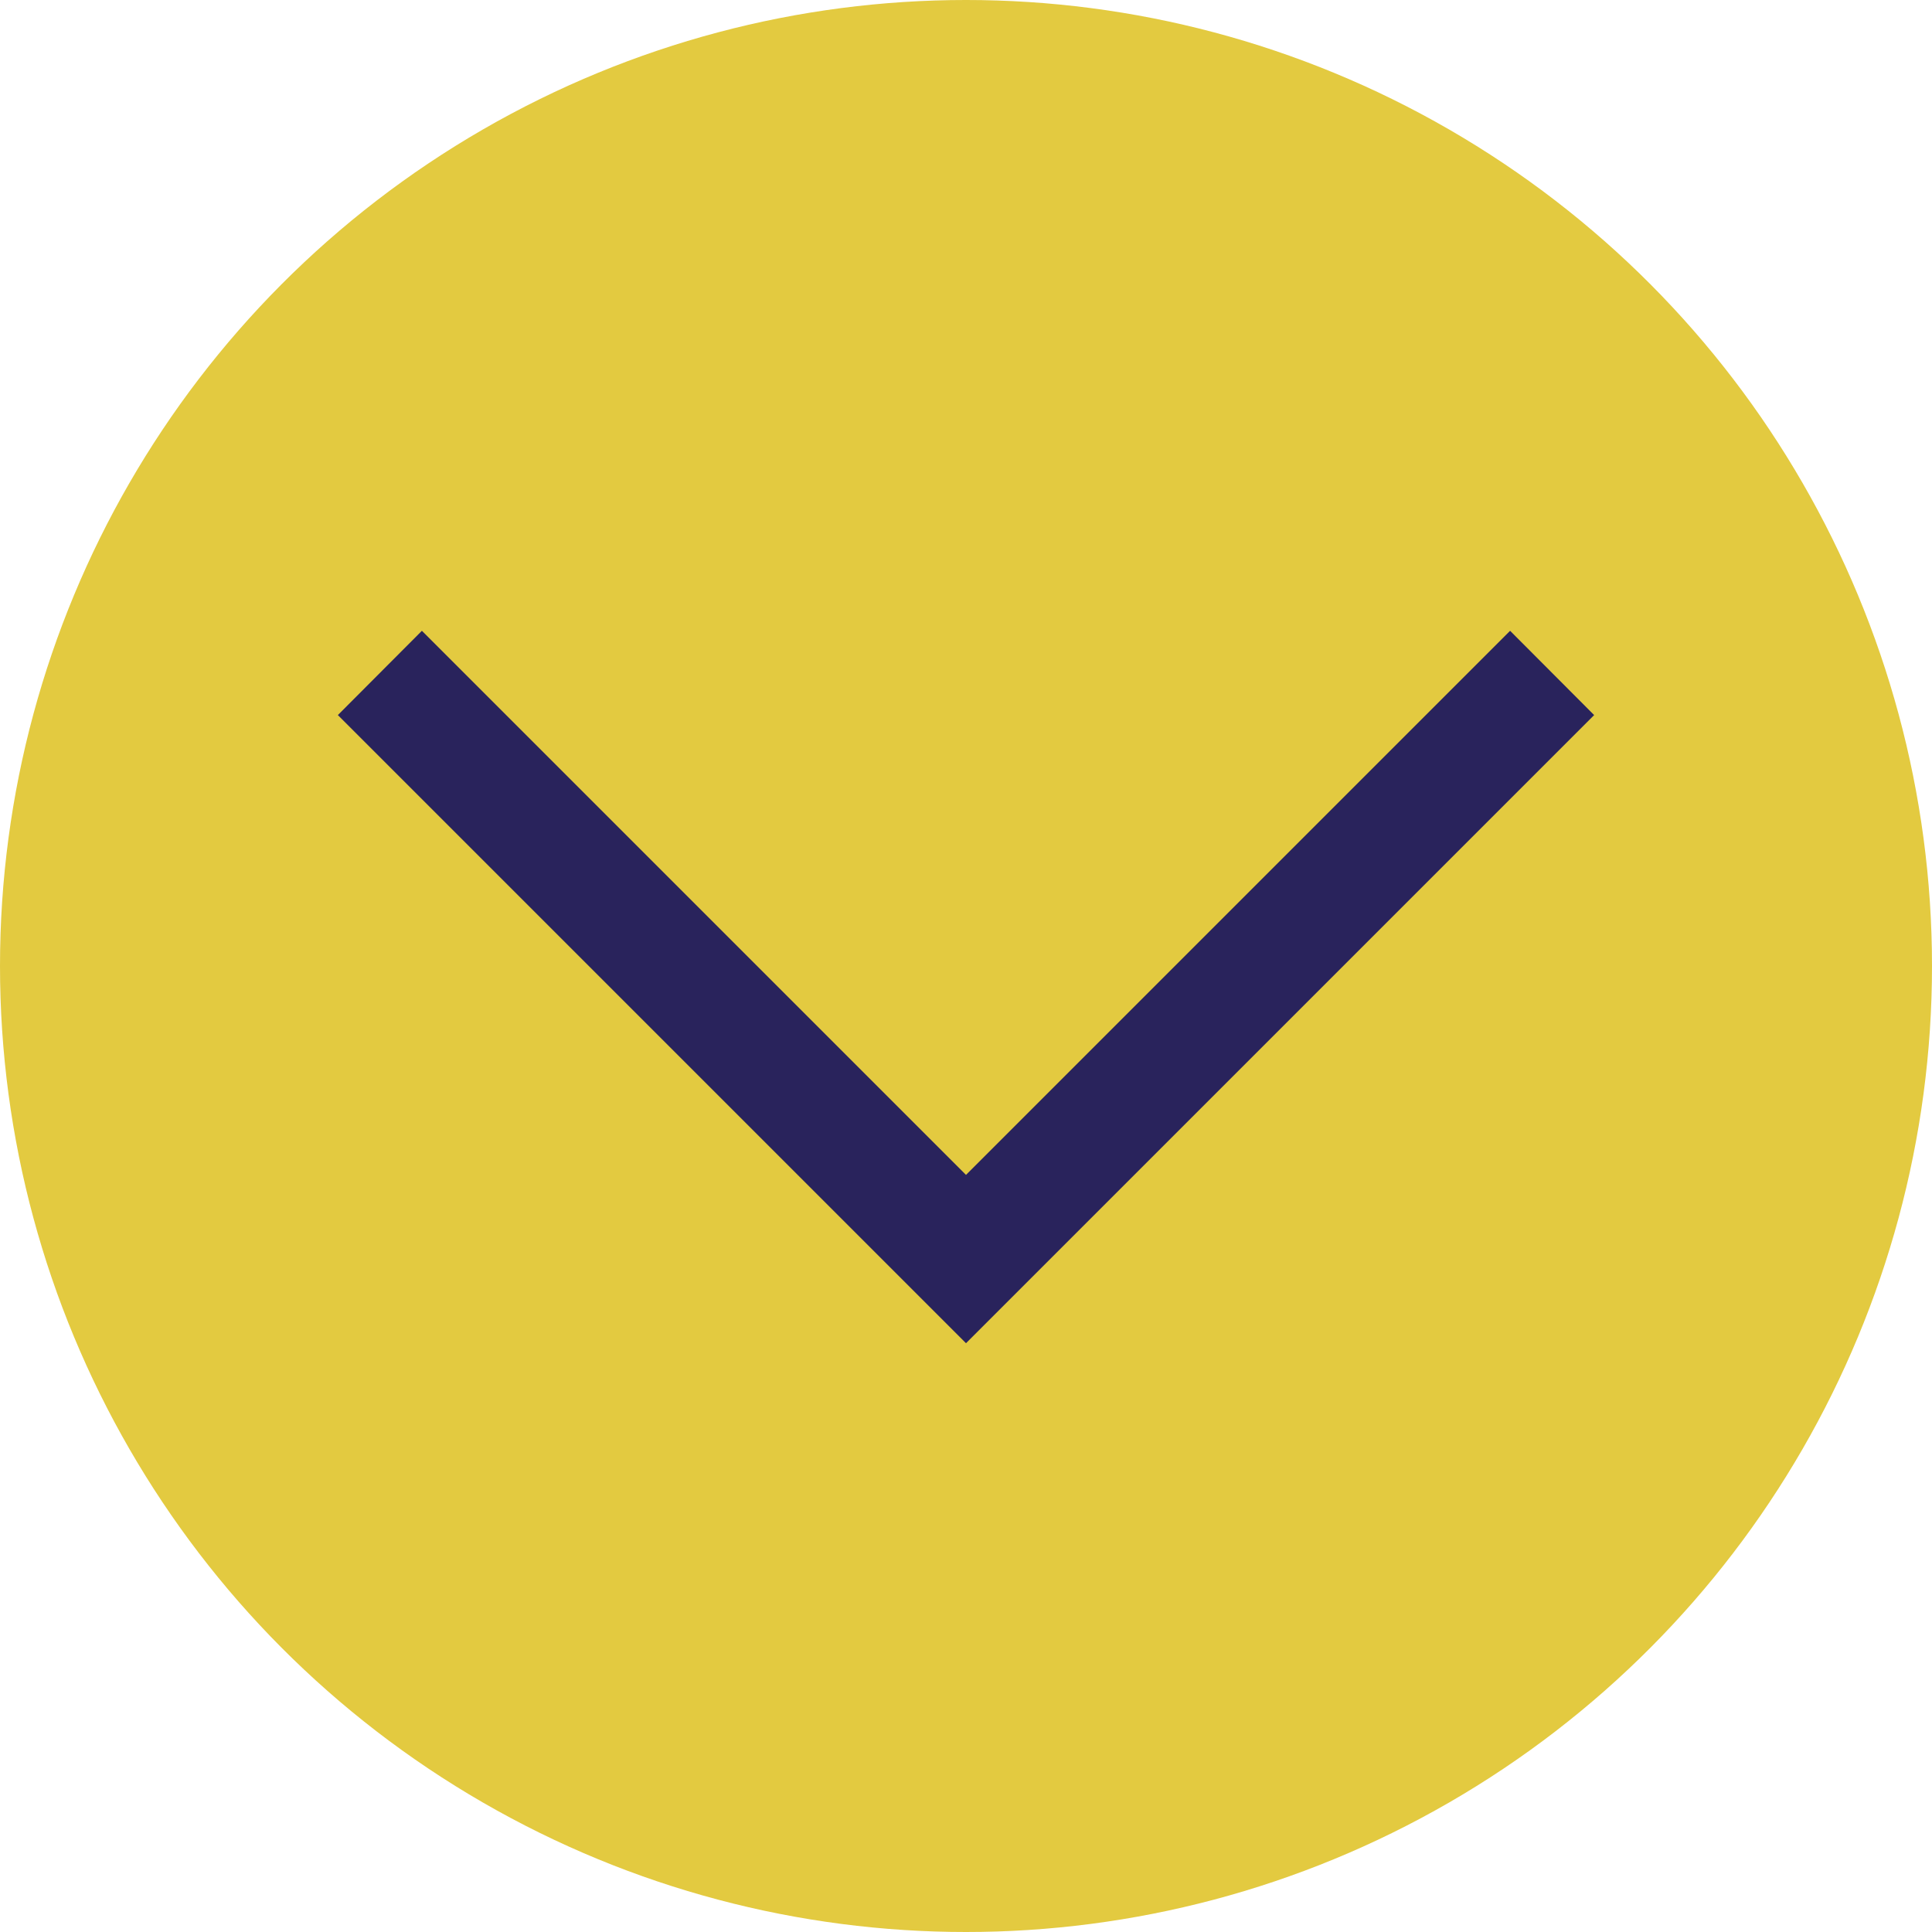
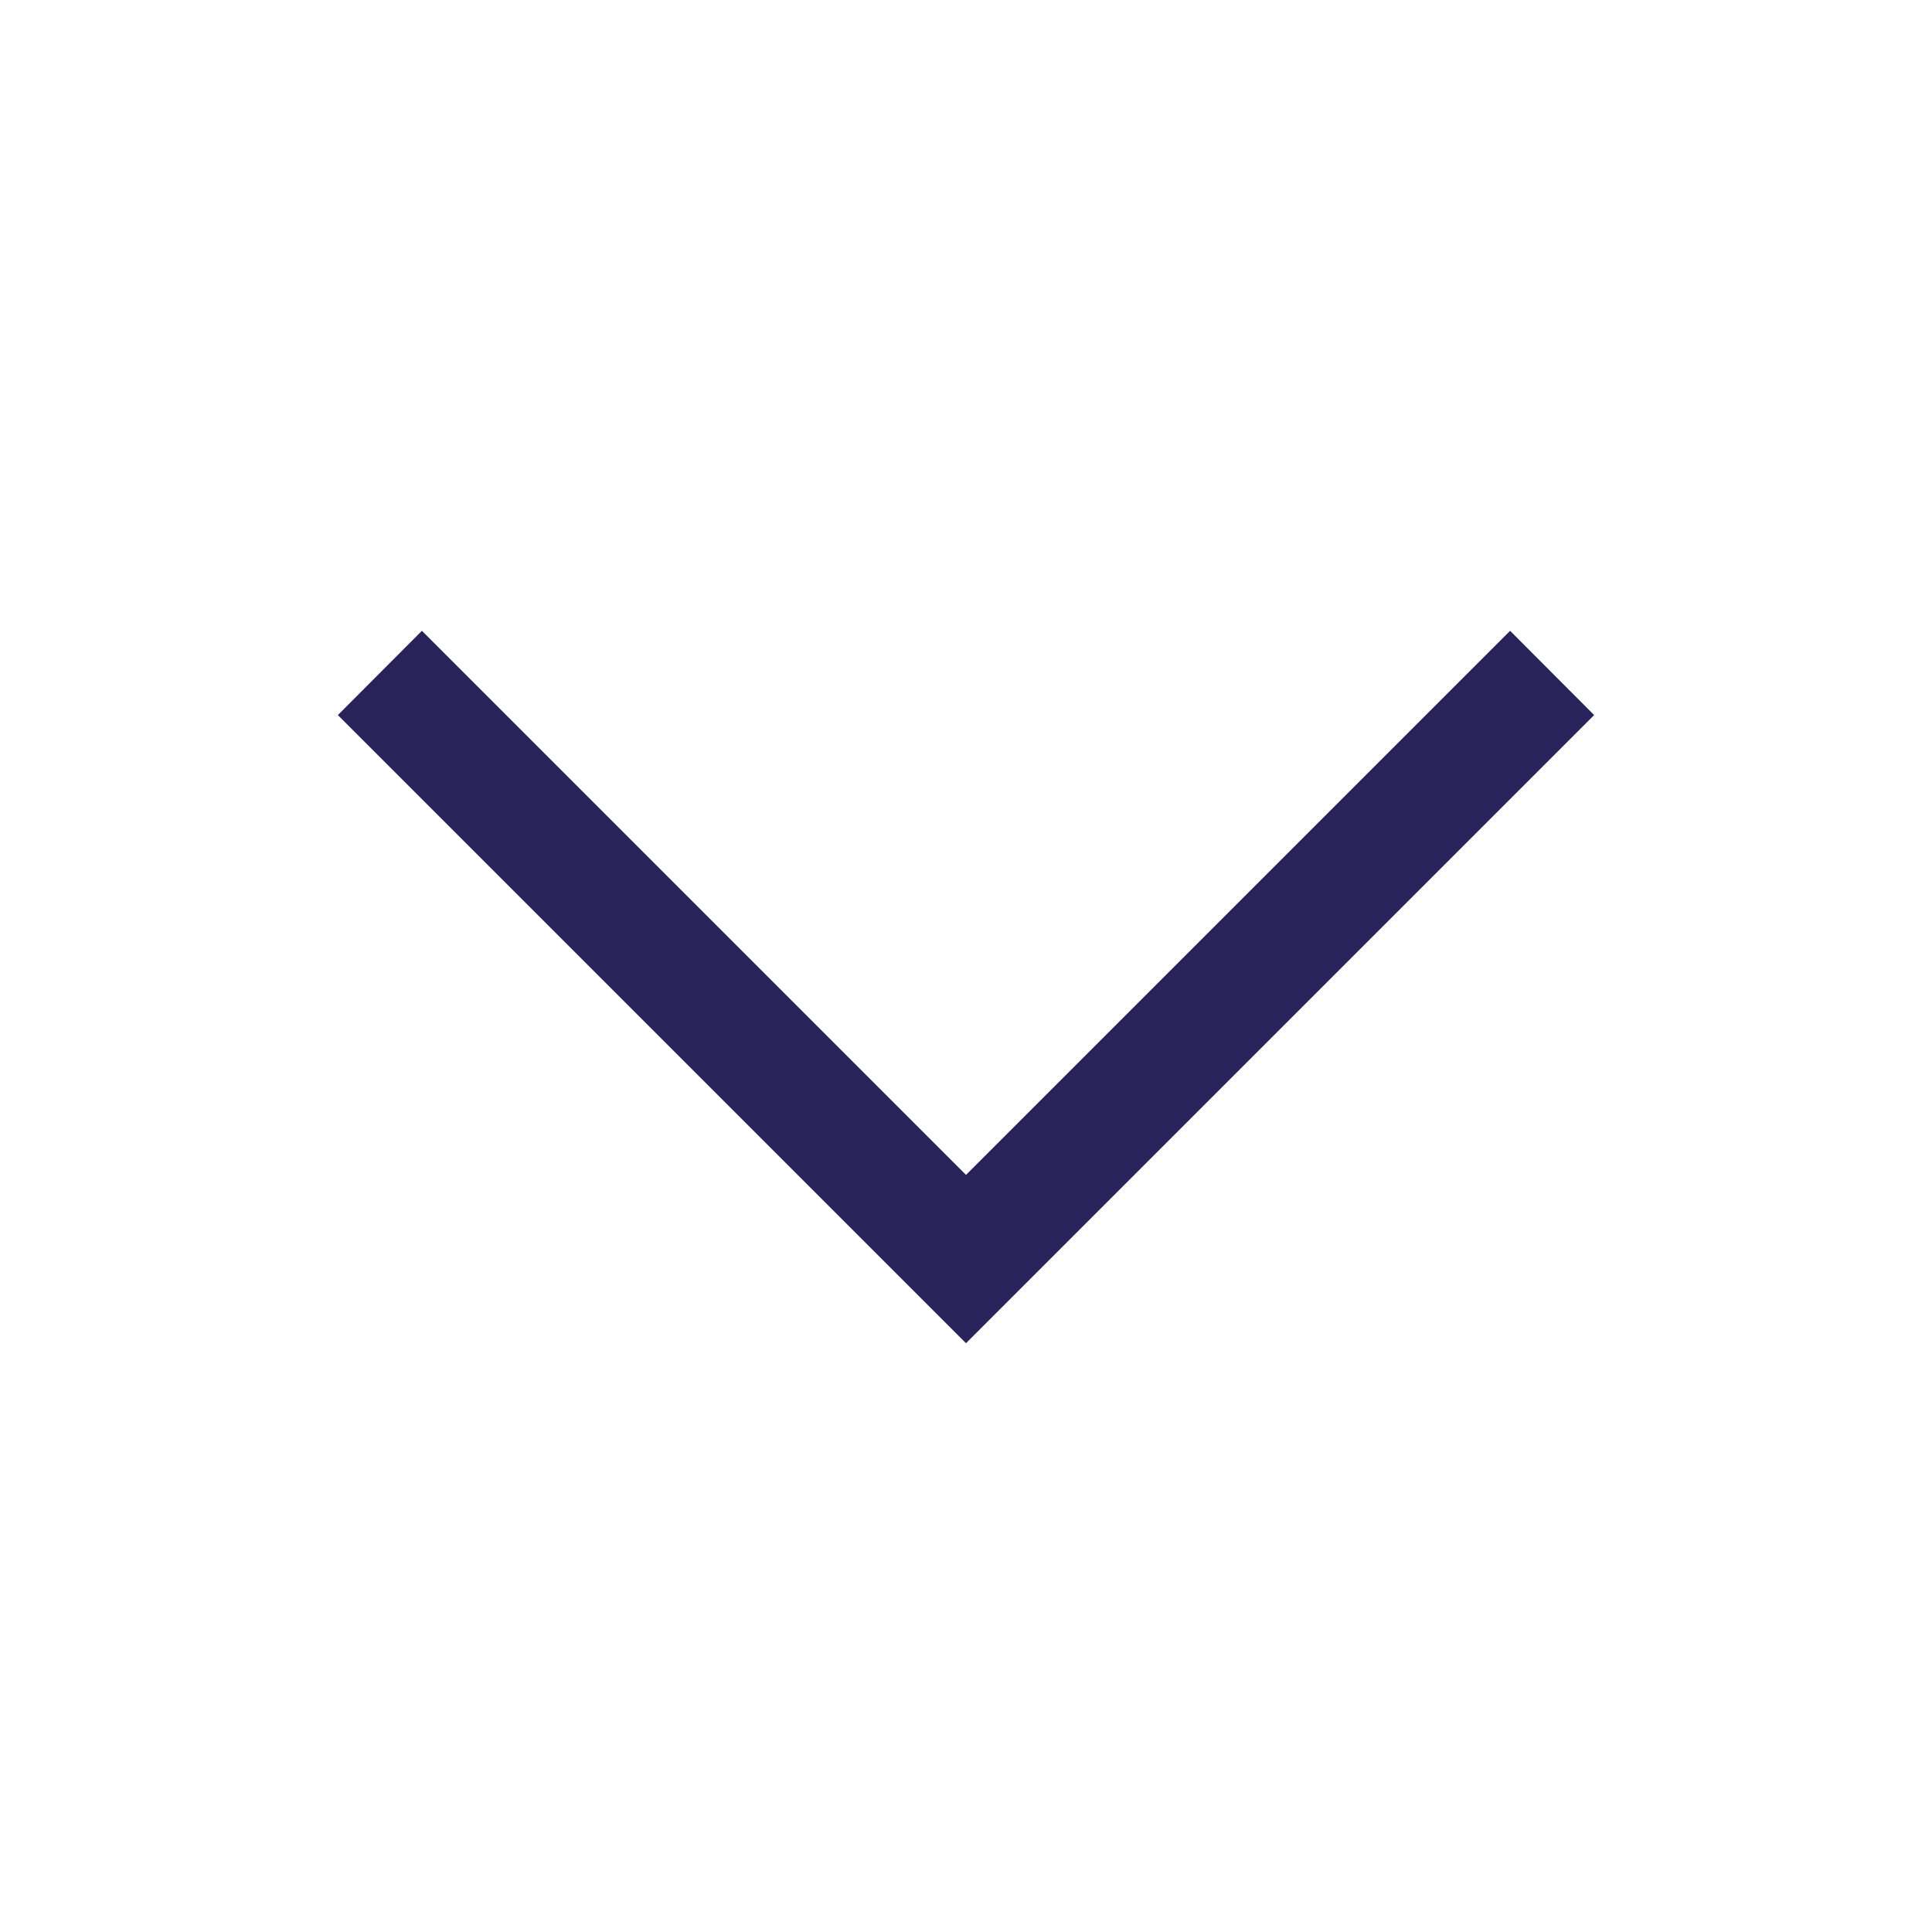
<svg xmlns="http://www.w3.org/2000/svg" version="1.1" id="Livello_1" x="0px" y="0px" viewBox="0 0 800 800" style="enable-background:new 0 0 800 800;" xml:space="preserve">
  <style type="text/css">
	.st0{fill:#E3CA40;}
	.st1{fill:#29235C;}
</style>
  <g>
    <g>
-       <circle class="st0" cx="400" cy="400" r="400" />
-     </g>
+       </g>
    <g>
      <polygon class="st1" points="400,556.2 139.9,296.1 174.7,261.2 400,486.5 625.3,261.2 660.1,296.1   " />
    </g>
  </g>
</svg>